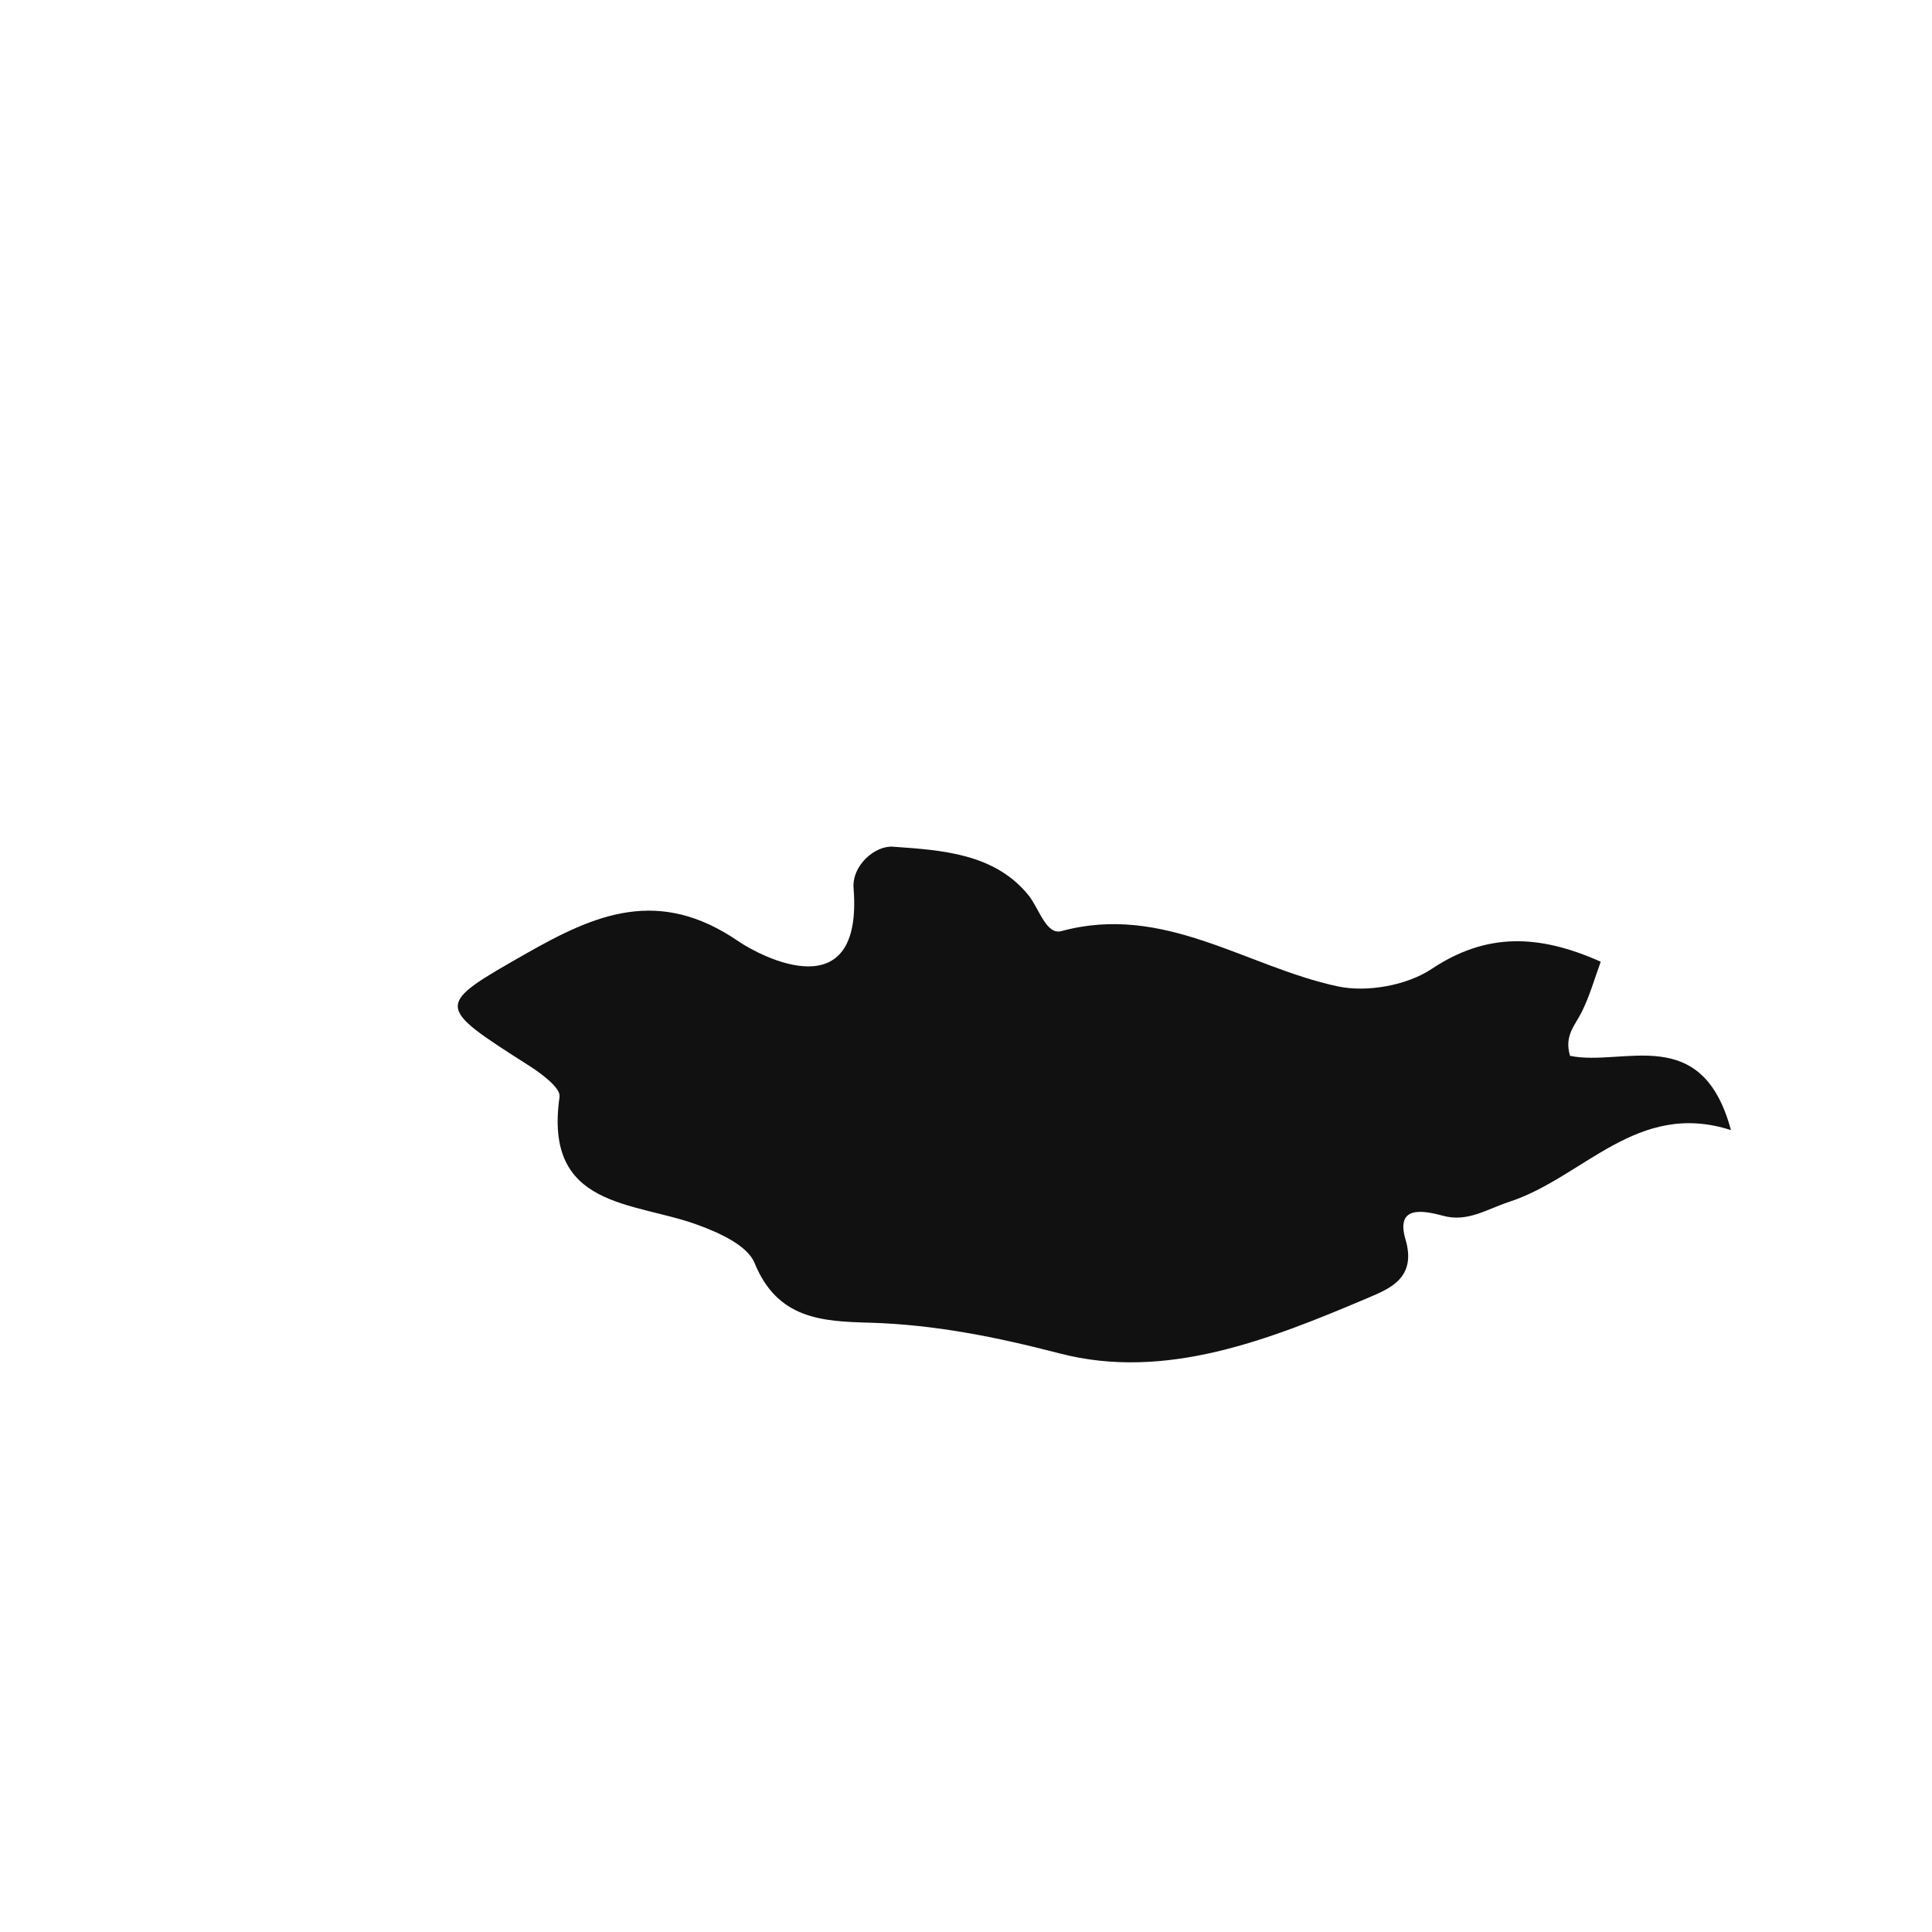
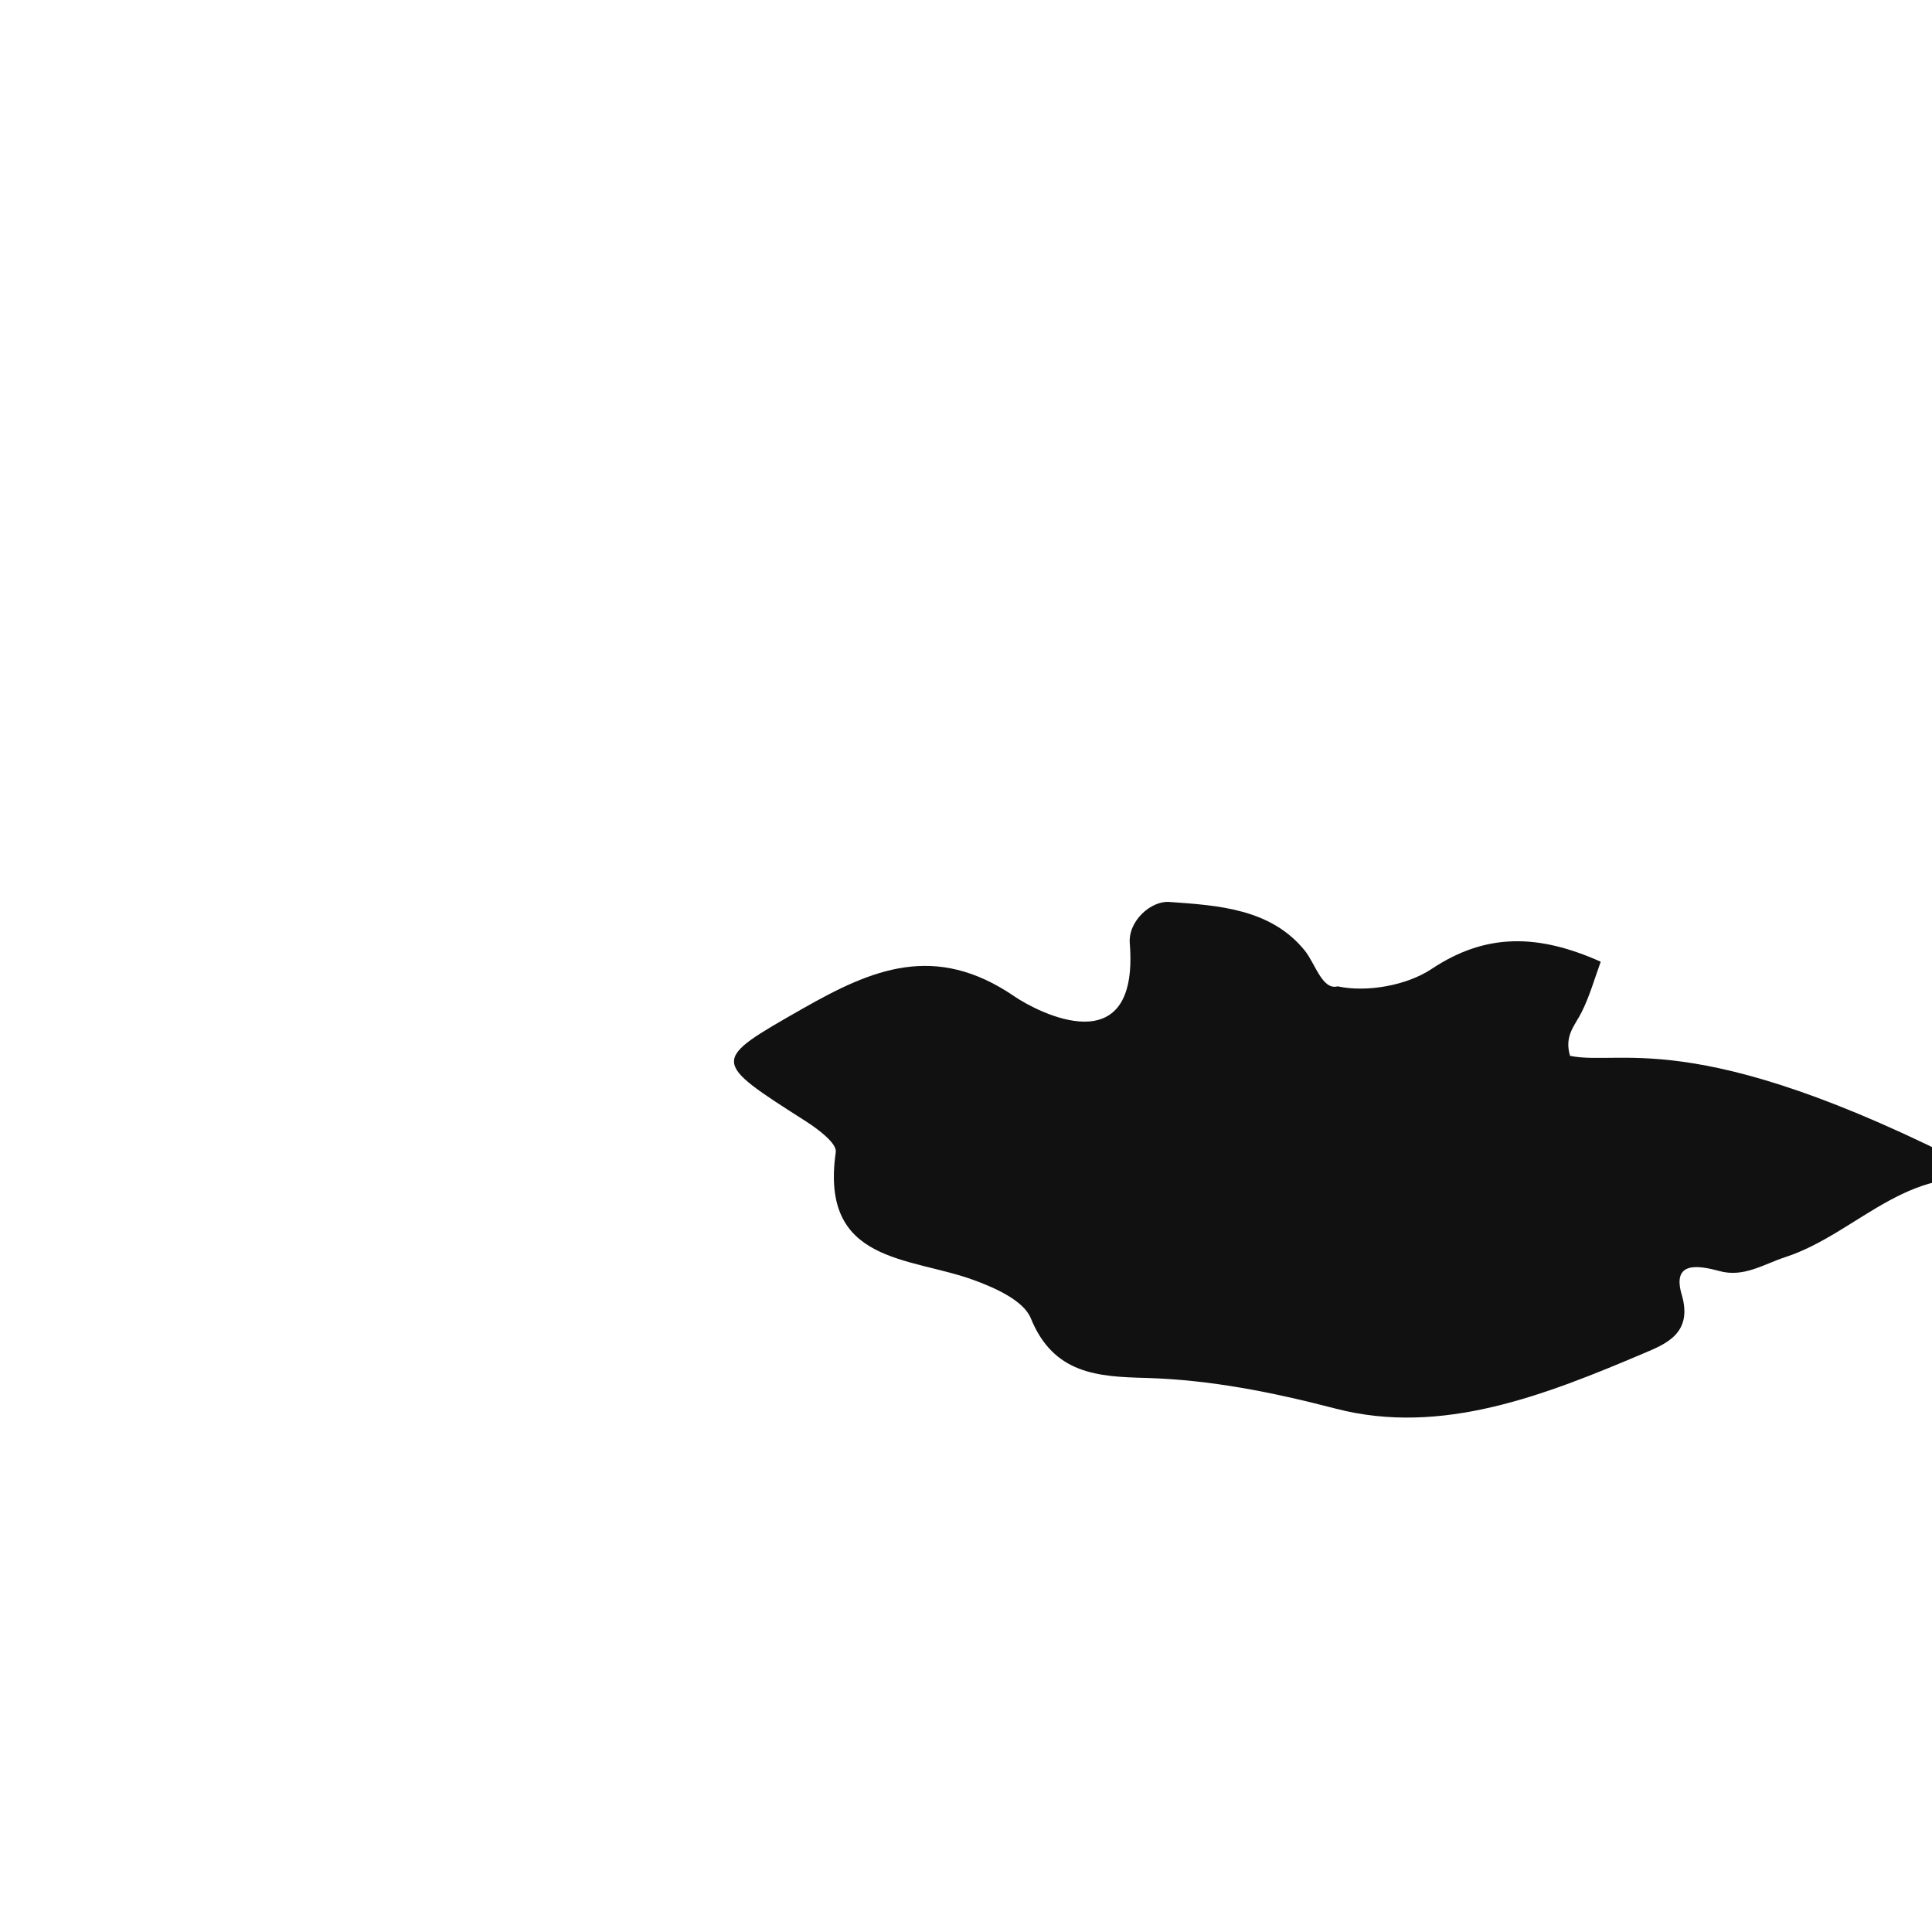
<svg xmlns="http://www.w3.org/2000/svg" version="1.1" id="Layer_1" x="0px" y="0px" width="32px" height="32px" viewBox="0 0 32 32" style="enable-background:new 0 0 32 32;" xml:space="preserve">
-   <path style="fill-rule:evenodd;clip-rule:evenodd;fill:#121111;" d="M26.005,17.488c-0.102-0.337,0.089-0.512,0.193-0.726  c0.13-0.26,0.21-0.543,0.315-0.833c-1.028-0.459-1.896-0.483-2.801,0.12c-0.41,0.273-1.071,0.392-1.556,0.288  c-1.519-0.325-2.878-1.377-4.575-0.915c-0.255,0.069-0.37-0.377-0.546-0.594c-0.563-0.694-1.438-0.747-2.245-0.804  c-0.297-0.022-0.683,0.313-0.652,0.688c0.159,2.032-1.544,1.127-1.907,0.879c-1.32-0.905-2.369-0.449-3.506,0.197  c-1.532,0.874-1.534,0.859,0.058,1.876c0.197,0.127,0.507,0.36,0.485,0.504c-0.267,1.85,1.223,1.729,2.286,2.119  c0.354,0.129,0.824,0.339,0.944,0.632c0.377,0.927,1.111,0.968,1.91,0.989c1.068,0.031,2.089,0.235,3.143,0.509  c1.756,0.456,3.474-0.228,5.107-0.92c0.348-0.149,0.813-0.324,0.621-0.97c-0.161-0.549,0.261-0.488,0.622-0.39  c0.404,0.111,0.724-0.108,1.091-0.229c1.239-0.403,2.119-1.692,3.678-1.19C28.188,16.928,26.889,17.67,26.005,17.488z" />
+   <path style="fill-rule:evenodd;clip-rule:evenodd;fill:#121111;" d="M26.005,17.488c-0.102-0.337,0.089-0.512,0.193-0.726  c0.13-0.26,0.21-0.543,0.315-0.833c-1.028-0.459-1.896-0.483-2.801,0.12c-0.41,0.273-1.071,0.392-1.556,0.288  c-0.255,0.069-0.37-0.377-0.546-0.594c-0.563-0.694-1.438-0.747-2.245-0.804  c-0.297-0.022-0.683,0.313-0.652,0.688c0.159,2.032-1.544,1.127-1.907,0.879c-1.32-0.905-2.369-0.449-3.506,0.197  c-1.532,0.874-1.534,0.859,0.058,1.876c0.197,0.127,0.507,0.36,0.485,0.504c-0.267,1.85,1.223,1.729,2.286,2.119  c0.354,0.129,0.824,0.339,0.944,0.632c0.377,0.927,1.111,0.968,1.91,0.989c1.068,0.031,2.089,0.235,3.143,0.509  c1.756,0.456,3.474-0.228,5.107-0.92c0.348-0.149,0.813-0.324,0.621-0.97c-0.161-0.549,0.261-0.488,0.622-0.39  c0.404,0.111,0.724-0.108,1.091-0.229c1.239-0.403,2.119-1.692,3.678-1.19C28.188,16.928,26.889,17.67,26.005,17.488z" />
</svg>